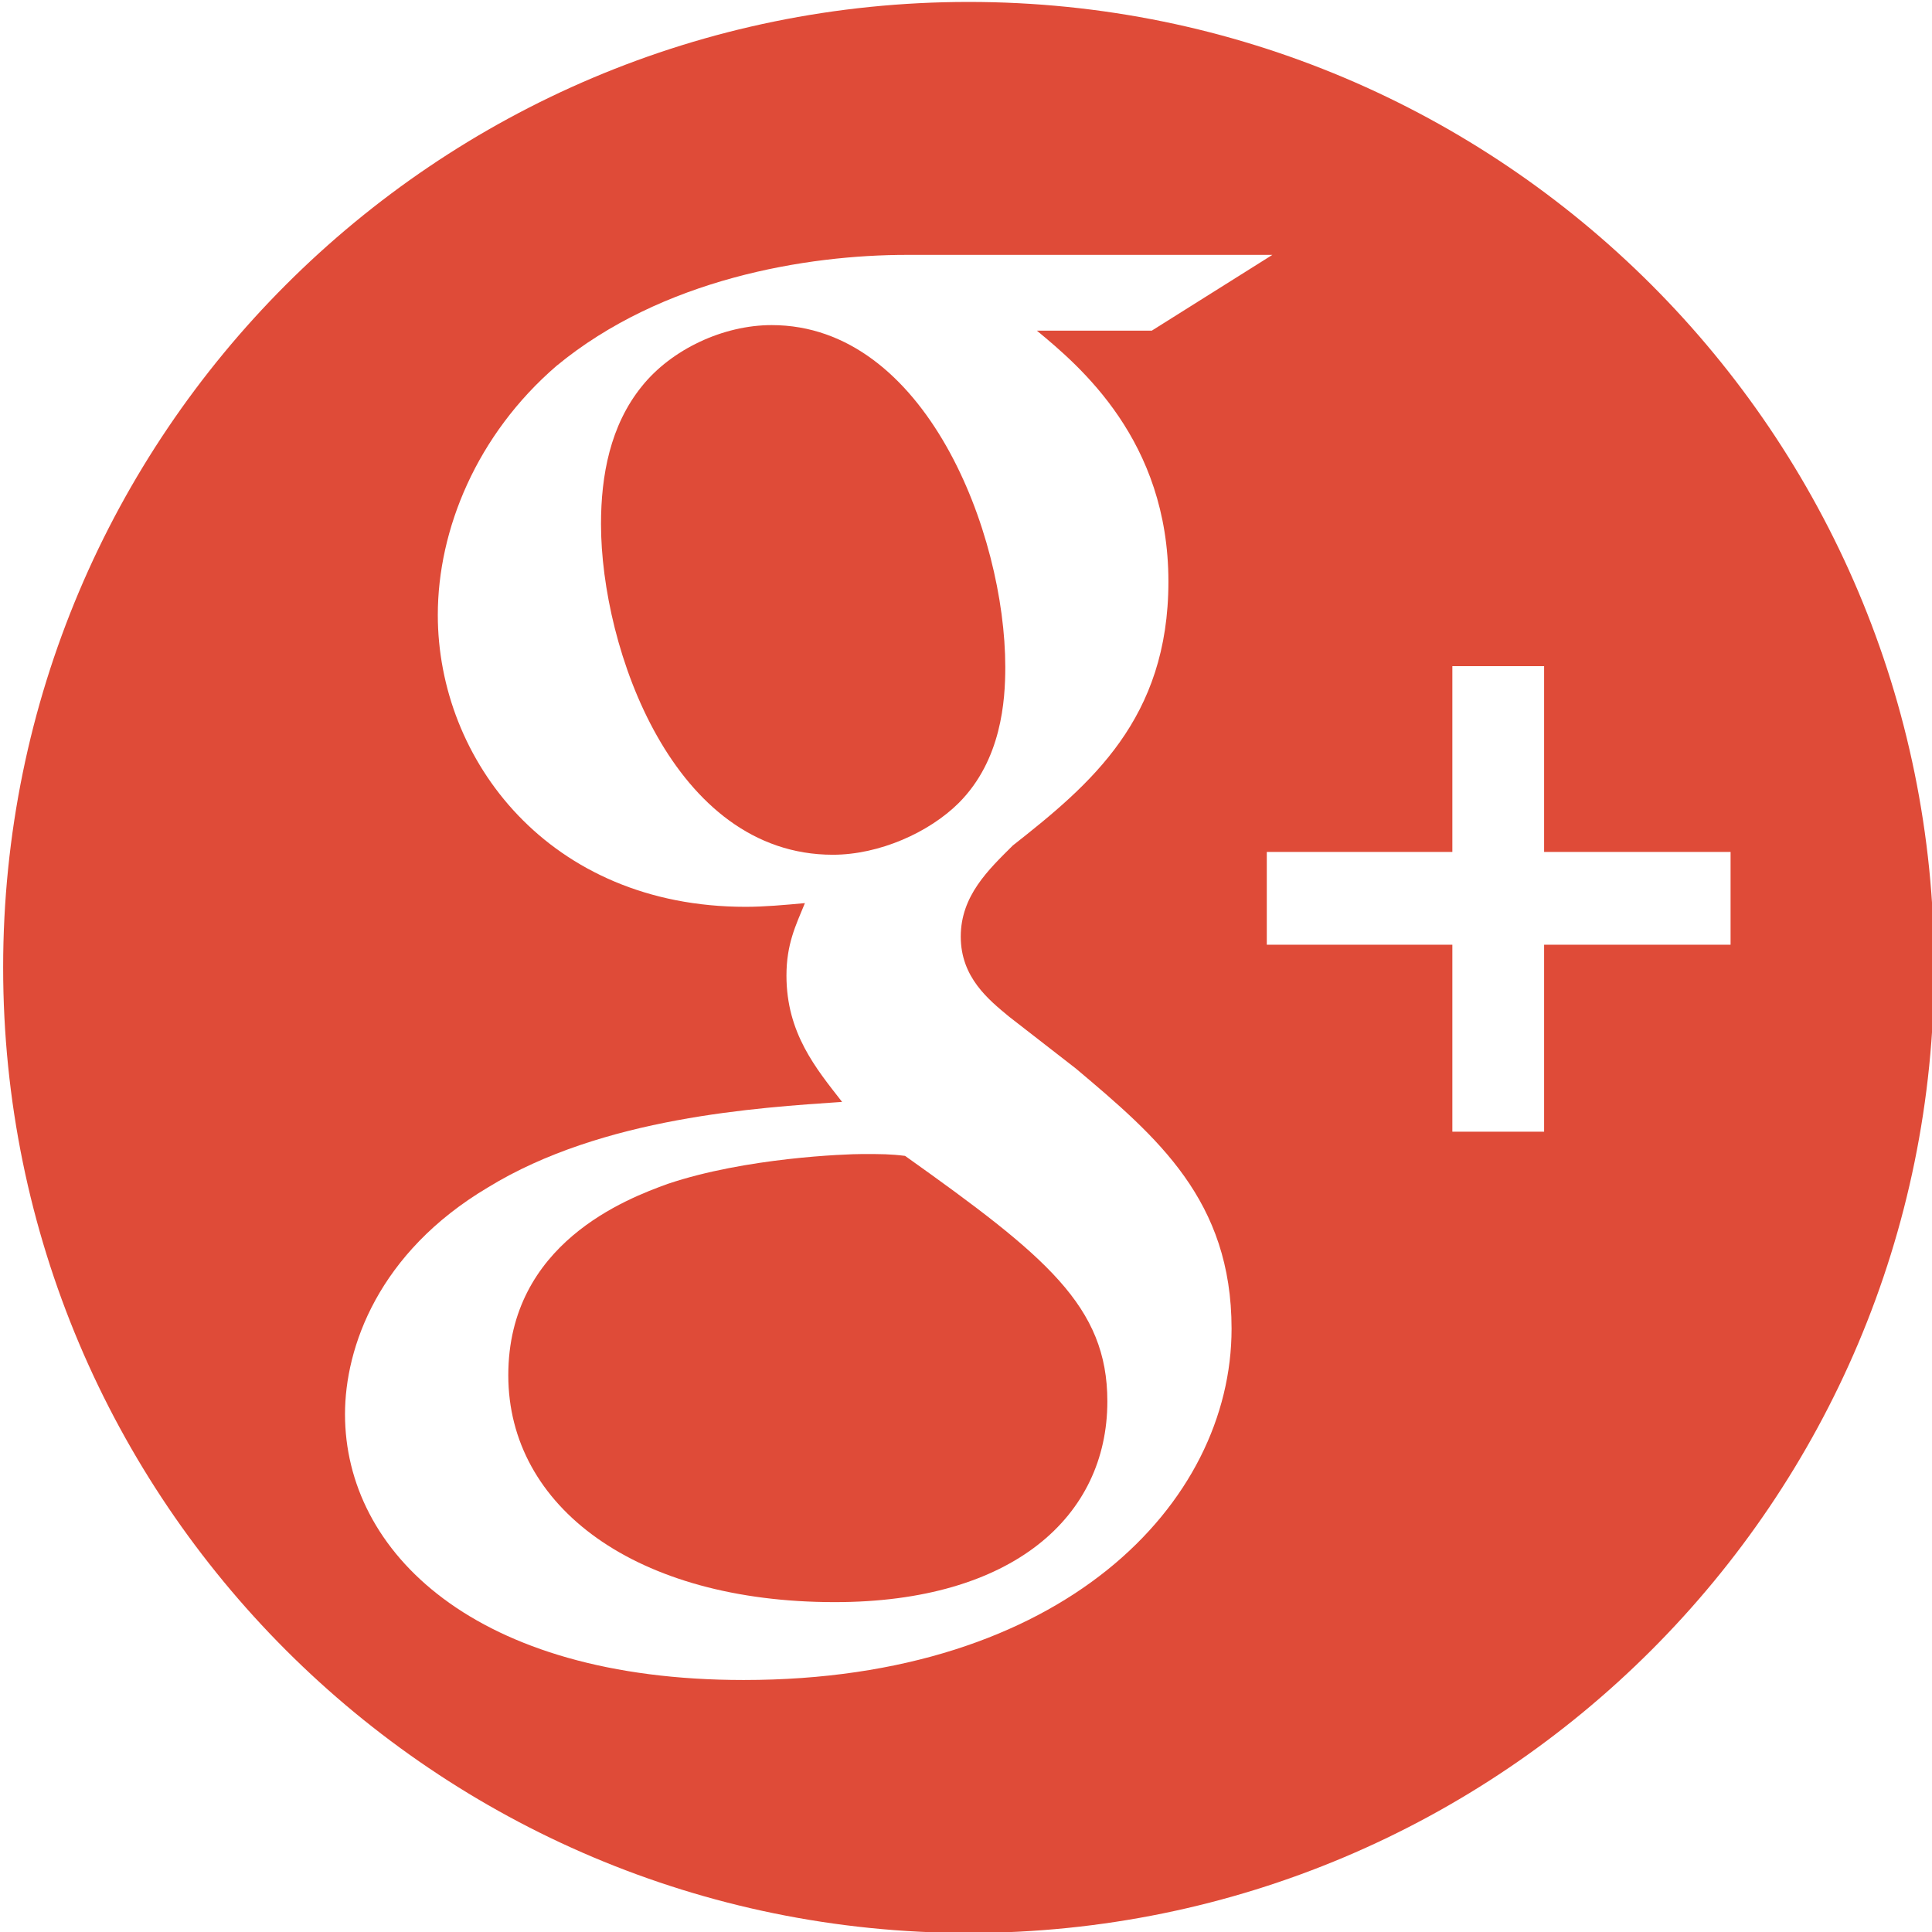
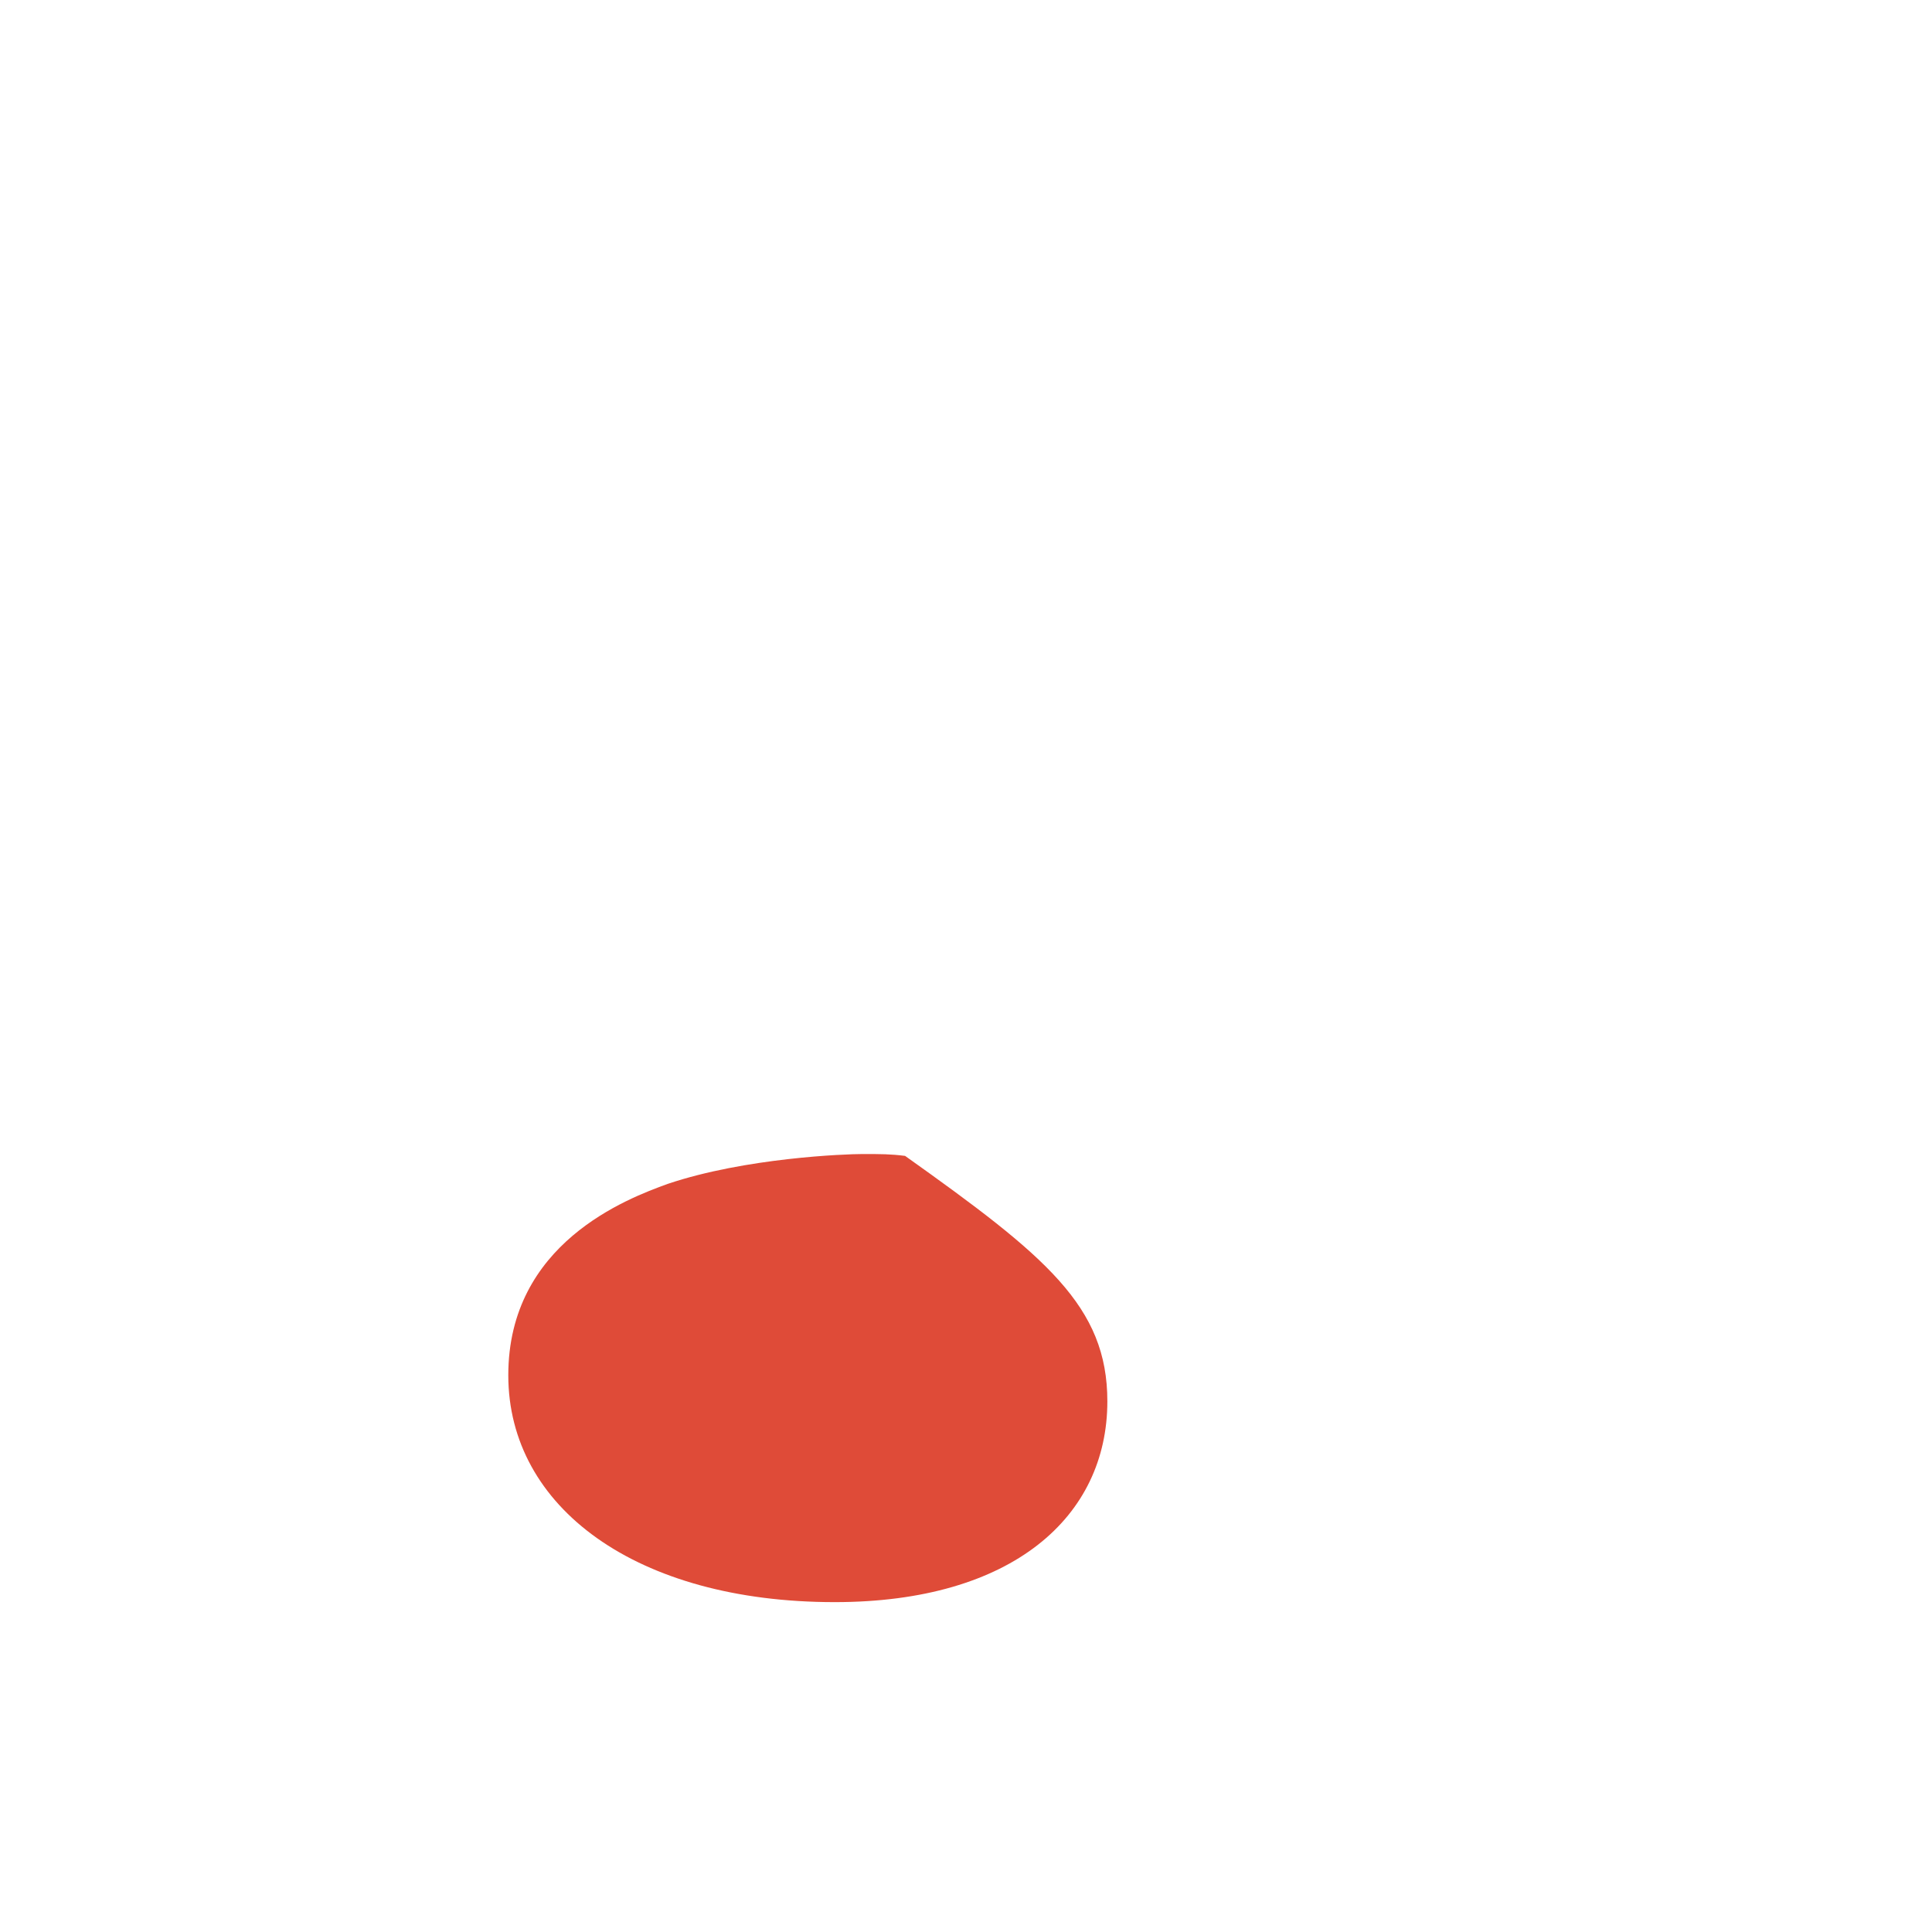
<svg xmlns="http://www.w3.org/2000/svg" xmlns:ns1="http://www.inkscape.org/namespaces/inkscape" xmlns:ns2="http://sodipodi.sourceforge.net/DTD/sodipodi-0.dtd" version="1.1" id="Layer_3" x="0px" y="0px" width="40" height="40" viewBox="0 0 40 40" enable-background="new 0 0 100 100" xml:space="preserve" ns1:version="0.48.5 r10040" ns2:docname="google110.svg">
  <defs id="defs13" />
  <ns2:namedview pagecolor="#ffffff" bordercolor="#666666" borderopacity="1" objecttolerance="10" gridtolerance="10" guidetolerance="10" ns1:pageopacity="0" ns1:pageshadow="2" ns1:window-width="1920" ns1:window-height="1017" id="namedview11" showgrid="false" ns1:zoom="9.44" ns1:cx="45.847702" ns1:cy="35.82446" ns1:window-x="-8" ns1:window-y="-8" ns1:window-maximized="1" ns1:current-layer="Layer_3" />
  <g id="g3" style="fill:#df4b38;fill-opacity:1" transform="matrix(0.409,0,0,0.409,-0.395,-0.42)">
-     <path d="m 51.854,34.795 c 0,-6.775 -4.039,-17.311 -11.826,-17.311 -2.448,0 -5.071,1.222 -6.577,3.105 -1.598,1.979 -2.062,4.511 -2.062,6.965 0,6.3 3.658,16.741 11.736,16.741 2.345,0 4.872,-1.123 6.382,-2.63 2.159,-2.171 2.347,-5.175 2.347,-6.87 z" id="path5" style="fill:#df4b38;fill-opacity:1" ns1:connector-curvature="0" />
    <path d="m 46.782,59.539 c -0.748,-0.094 -1.218,-0.094 -2.156,-0.094 -0.847,0 -5.918,0.185 -9.859,1.511 -2.064,0.748 -8.071,3.008 -8.071,9.687 0,6.681 6.478,11.485 16.522,11.485 9.014,0 13.803,-4.338 13.803,-10.163 0,-4.812 -3.098,-7.344 -10.239,-12.426 z" id="path7" style="fill:#df4b38;fill-opacity:1" ns1:connector-curvature="0" />
-     <path d="M 50,1.125 C 23.007,1.125 1.125,23.007 1.125,50 1.125,76.993 23.007,98.875 50,98.875 76.993,98.875 98.875,76.993 98.875,50 98.875,23.007 76.993,1.125 50,1.125 z M 38.614,86.07 c -13.616,0 -20.184,-6.488 -20.184,-13.455 0,-3.385 1.687,-8.18 7.227,-11.475 5.818,-3.575 13.709,-4.043 17.936,-4.334 -1.319,-1.692 -2.816,-3.479 -2.816,-6.394 0,-1.597 0.47,-2.539 0.934,-3.669 -1.034,0.096 -2.062,0.188 -3.002,0.188 -9.948,0 -15.581,-7.438 -15.581,-14.775 0,-4.322 1.969,-9.124 6.005,-12.605 5.354,-4.422 12.67,-5.622 17.744,-5.622 h 18.498 l -6.105,3.836 h -5.817 c 2.158,1.786 6.659,5.549 6.659,12.703 0,6.957 -3.938,10.259 -7.879,13.36 -1.223,1.221 -2.633,2.538 -2.633,4.611 0,2.065 1.41,3.193 2.44,4.047 l 3.383,2.628 c 4.132,3.48 7.887,6.679 7.886,13.177 C 63.308,77.137 54.76,86.07 38.614,86.07 z M 79.13,48.85 v 9.465 H 74.485 V 48.85 h -9.393 v -4.697 h 9.393 v -9.406 h 4.645 v 9.406 h 9.439 V 48.85 H 79.13 z" id="path9" style="fill:#df4b38;fill-opacity:1" ns1:connector-curvature="0" />
  </g>
</svg>